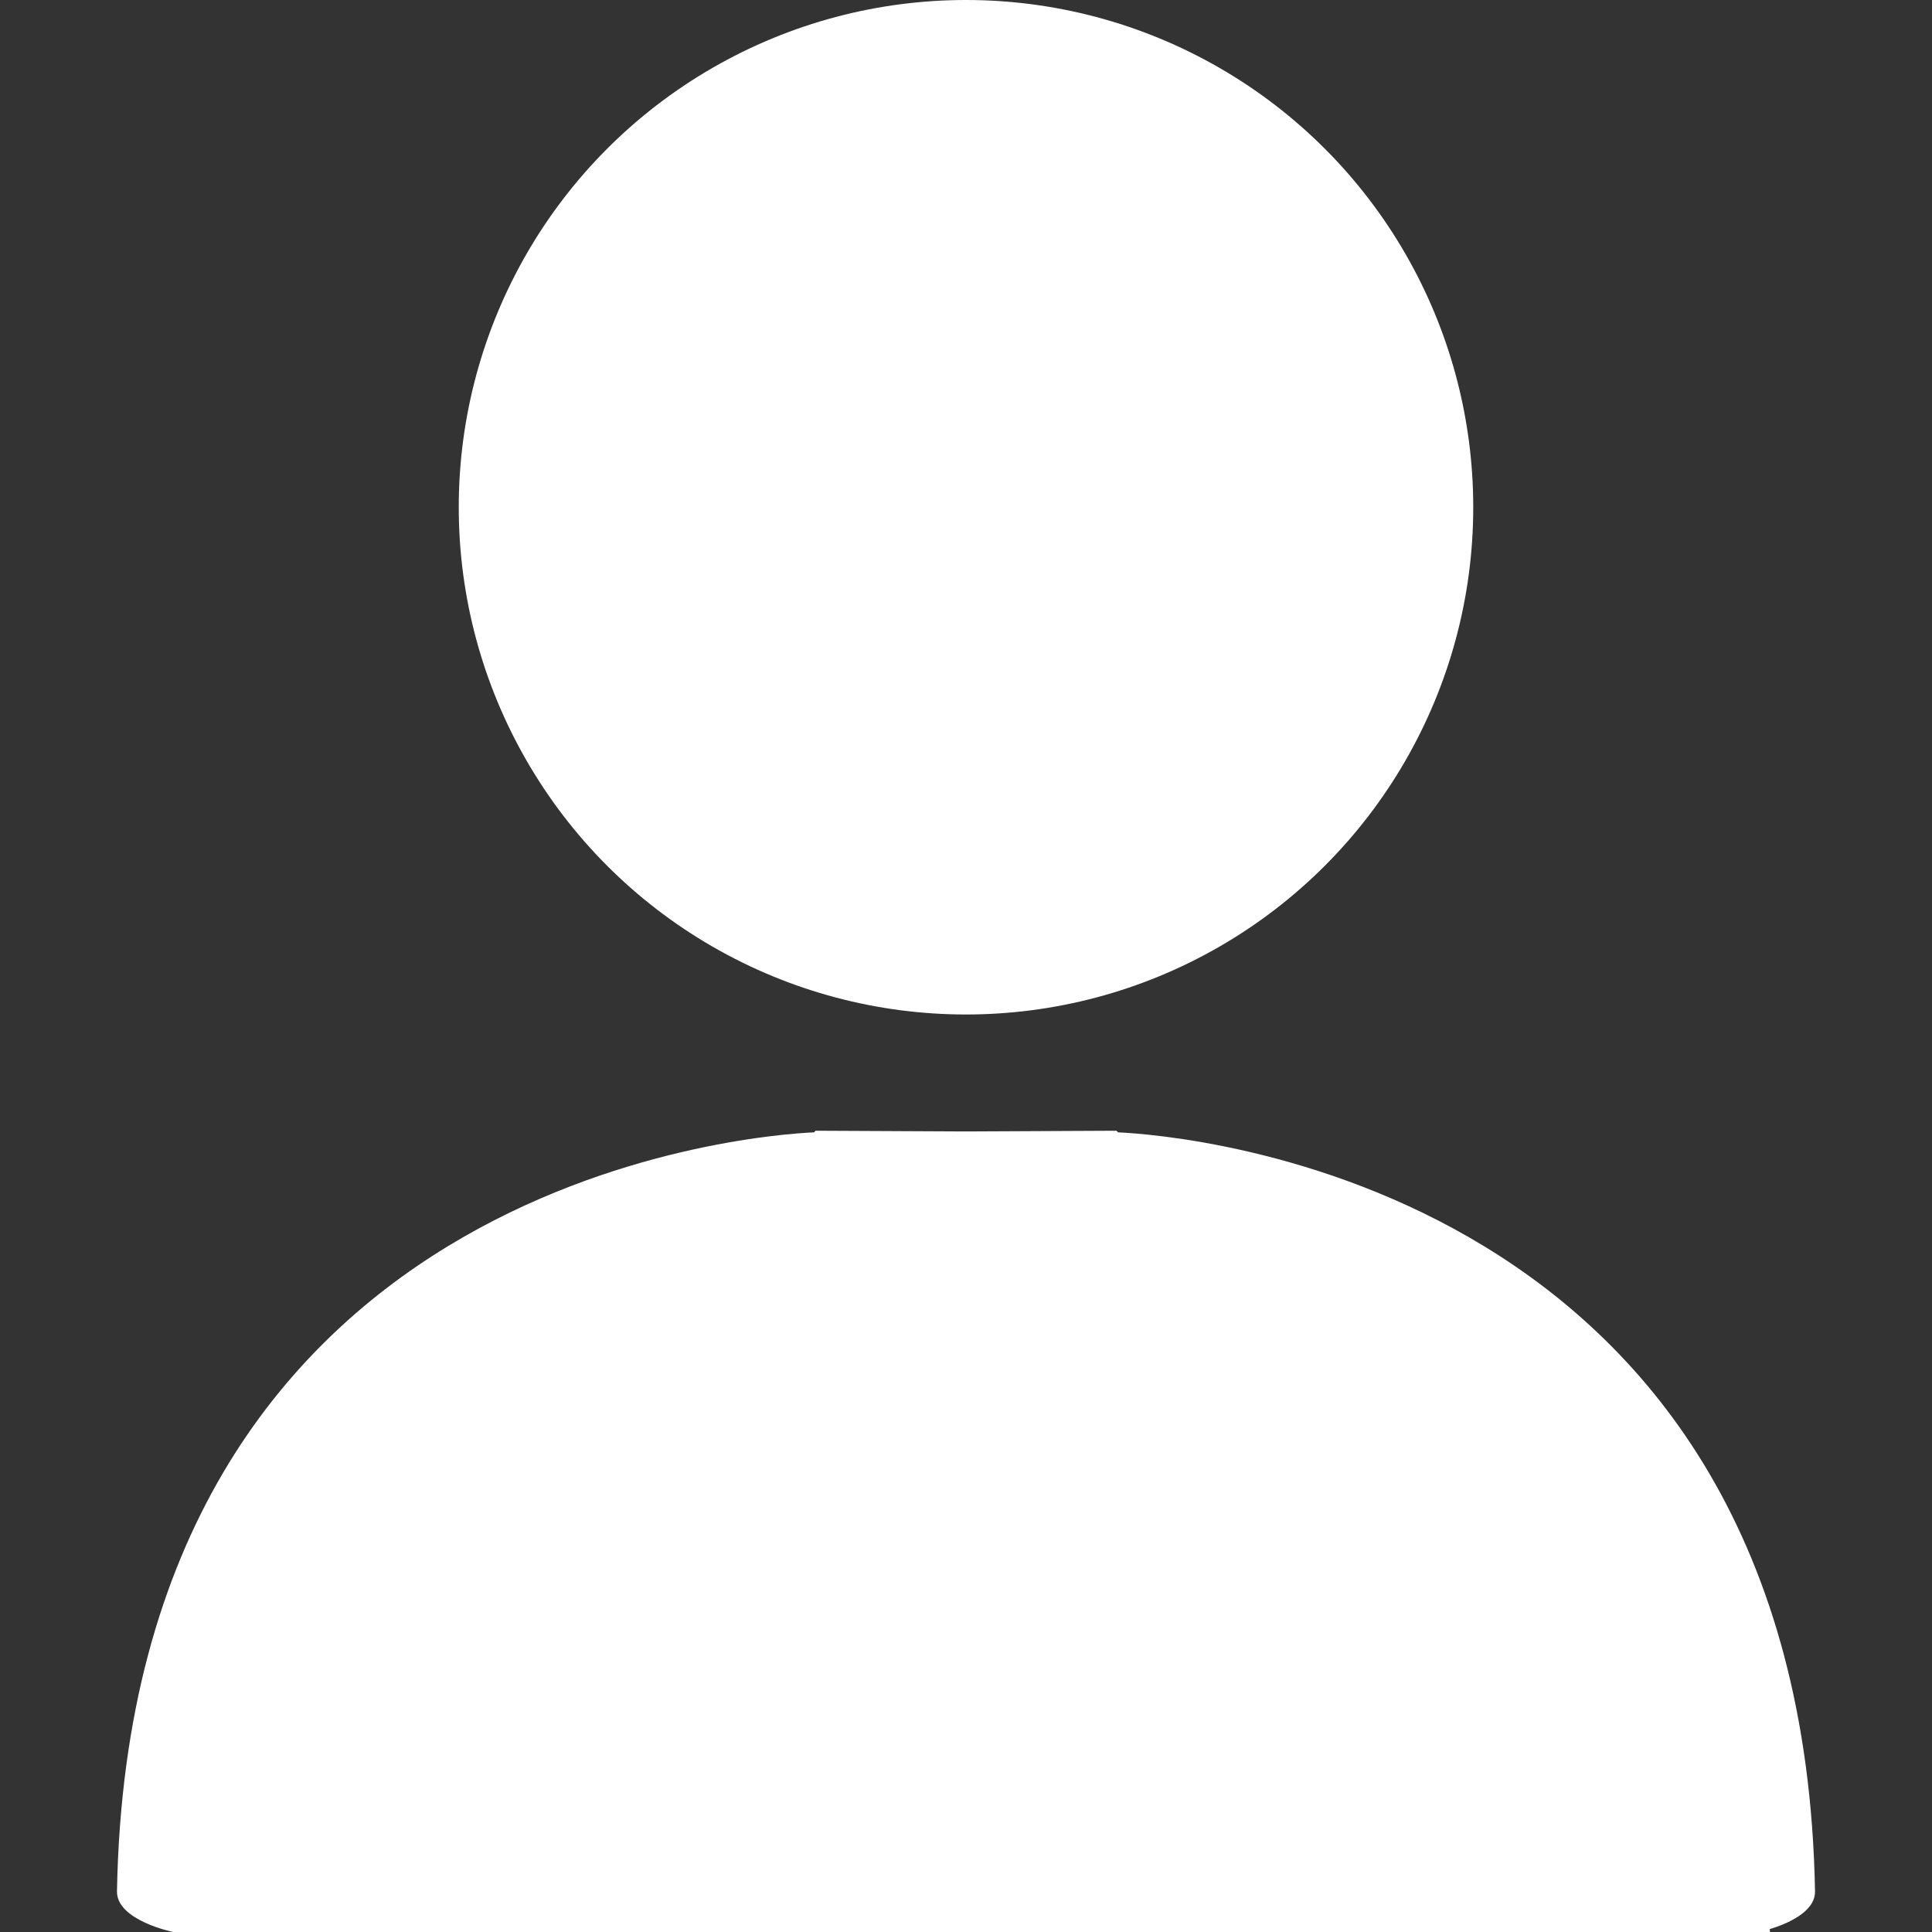
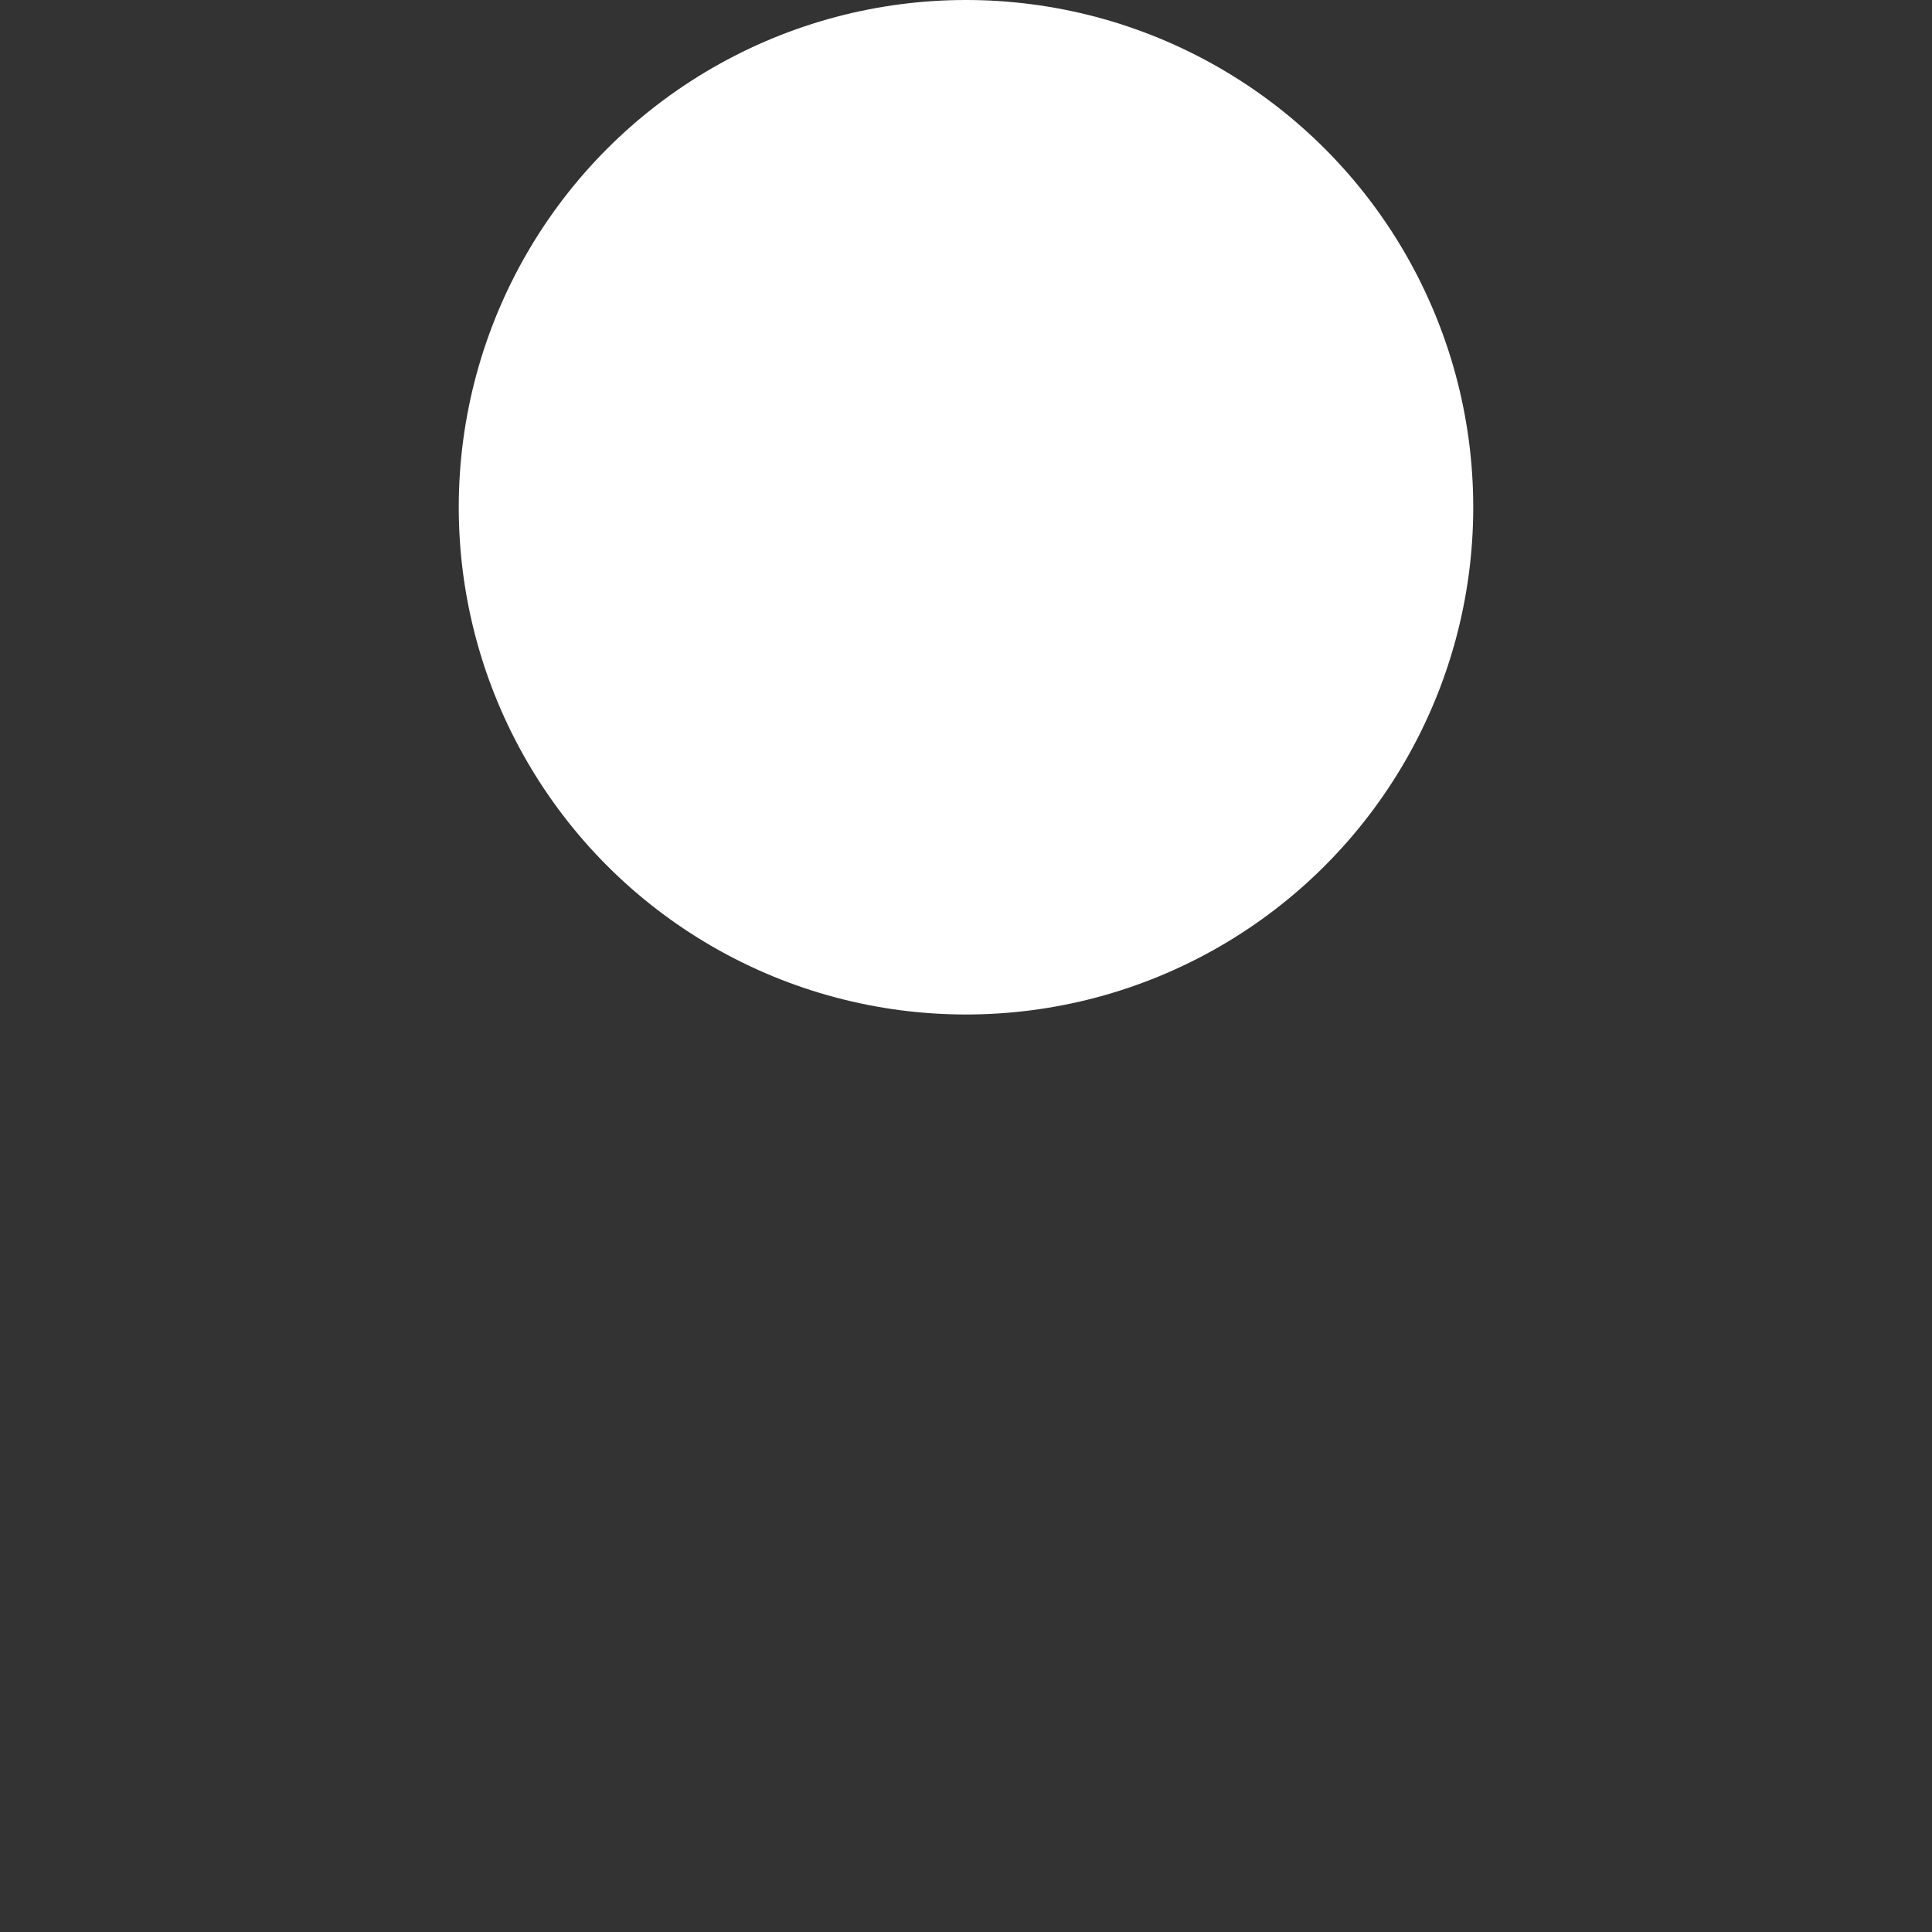
<svg xmlns="http://www.w3.org/2000/svg" width="100%" height="100%" viewBox="0 0 512 512" version="1.1" xml:space="preserve" style="fill-rule:evenodd;clip-rule:evenodd;stroke-linejoin:round;stroke-miterlimit:2;">
  <rect x="0" y="0" width="512" height="512" fill="#333333" stroke="none" />
  <g transform="matrix(1.399,0,0,1.399,-73.727,-42.224)">
    <circle cx="235.687" cy="126.268" r="96.087" style="fill:white;" />
  </g>
-   <path d="M469.081,512L45.896,512C45.896,512 30.861,508.949 31,501.202C34.39,312.837 199.817,300.804 215.745,300.081L216.136,299.655L256,299.848L295.863,299.655L296.308,300.084C312.55,300.831 477.613,313.047 480.999,501.202C481.099,506.78 473.332,509.924 468.976,511.247L469.081,512Z" style="fill:white;" />
</svg>